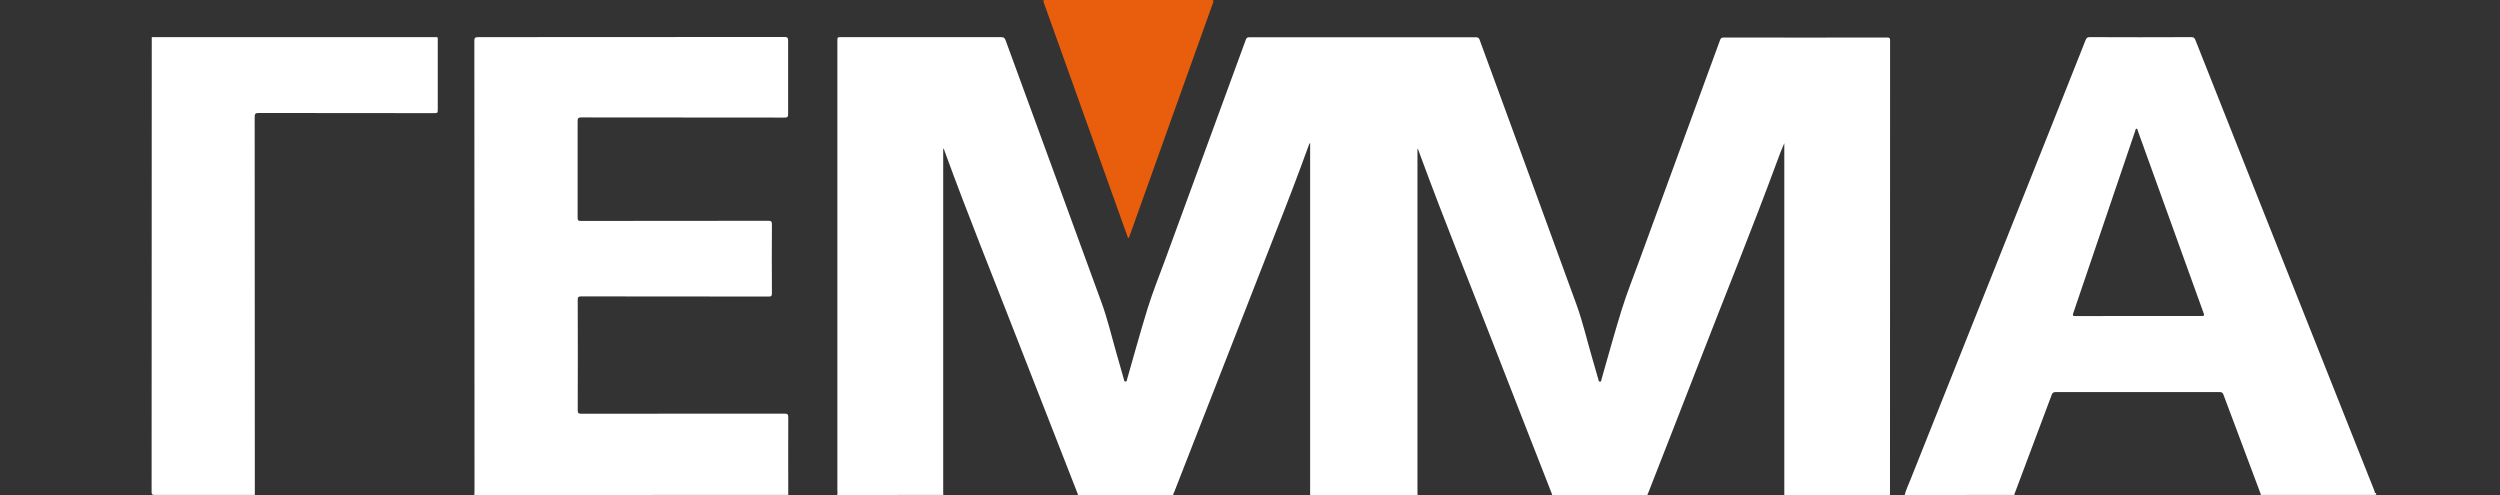
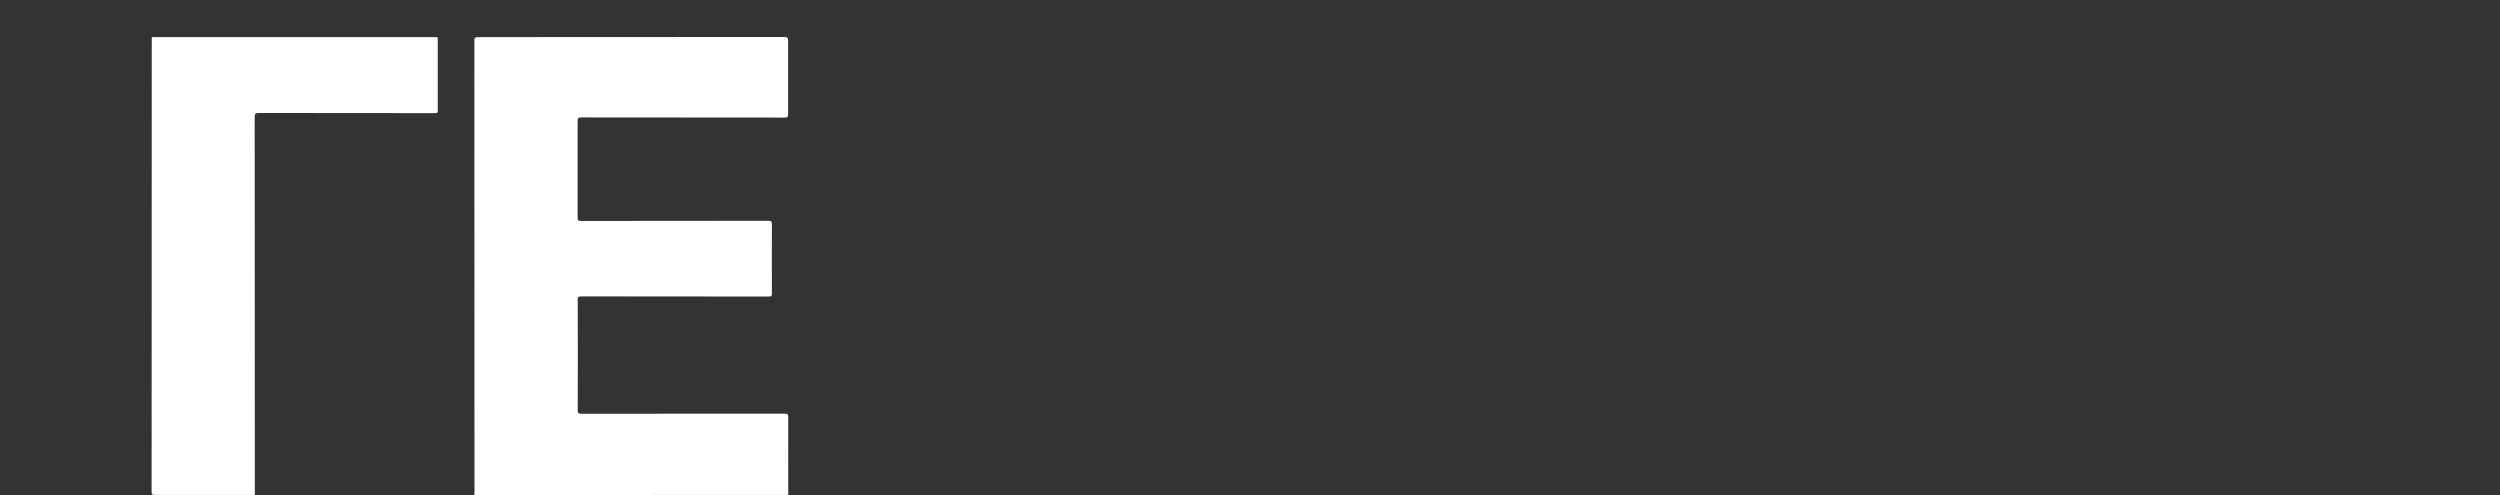
<svg xmlns="http://www.w3.org/2000/svg" width="202" height="40" viewBox="0 0 202 40" version="1.1">
  <rect x="0" y="0" width="202" height="40" fill="#333333" stroke="none" />
  <g id="surface1">
-     <path style=" stroke:none;fill-rule:nonzero;fill:rgb(100%,100%,100%);fill-opacity:1;" d="M 67.641 40 C 67.691 39.891 67.66 39.77 67.66 39.66 C 67.66 27.551 67.66 15.441 67.66 3.328 C 67.66 3 67.66 3 67.98 3 C 72.281 3 76.59 3 80.891 3 C 81.09 3 81.18 3.059 81.25 3.25 C 83.84 10.34 86.449 17.422 89.031 24.52 C 89.488 25.789 89.801 27.109 90.172 28.41 C 90.391 29.148 90.602 29.898 90.809 30.641 C 90.828 30.711 90.82 30.82 90.93 30.828 C 91.059 30.84 91.051 30.719 91.07 30.641 C 91.621 28.73 92.141 26.809 92.73 24.91 C 93.141 23.602 93.648 22.32 94.129 21.031 C 96.309 15.09 98.48 9.148 100.66 3.211 C 100.719 3.051 100.789 3.012 100.949 3.012 C 107.051 3.012 113.148 3.012 119.25 3.012 C 119.422 3.012 119.5 3.059 119.559 3.23 C 122.172 10.359 124.789 17.48 127.379 24.609 C 127.871 25.961 128.199 27.371 128.602 28.762 C 128.781 29.391 128.961 30.031 129.148 30.66 C 129.172 30.73 129.16 30.84 129.281 30.84 C 129.398 30.84 129.379 30.73 129.398 30.66 C 129.949 28.75 130.469 26.828 131.059 24.941 C 131.461 23.66 131.961 22.41 132.422 21.148 C 134.609 15.18 136.801 9.211 138.98 3.238 C 139.039 3.07 139.121 3.031 139.289 3.031 C 143.68 3.039 148.078 3.039 152.469 3.031 C 152.68 3.031 152.719 3.078 152.719 3.281 C 152.711 15.461 152.719 27.629 152.711 39.809 C 152.711 39.879 152.699 39.961 152.699 40.031 C 149.859 40.031 147.012 40.031 144.172 40.031 C 144.172 30.539 144.172 21.059 144.172 11.57 C 143.961 12.039 143.781 12.512 143.609 12.988 C 141.59 18.461 139.391 23.859 137.289 29.289 C 135.93 32.801 134.551 36.309 133.18 39.82 C 133.16 39.879 133.07 39.941 133.148 40.02 C 130.57 40.02 127.988 40.02 125.41 40.02 C 125.41 40 125.41 39.969 125.41 39.949 C 123.84 35.922 122.25 31.898 120.691 27.871 C 118.738 22.84 116.711 17.84 114.84 12.77 C 114.75 12.52 114.66 12.281 114.57 12.031 C 114.559 12.031 114.539 12.039 114.531 12.039 C 114.531 12.121 114.531 12.199 114.531 12.281 C 114.531 21.441 114.531 30.602 114.531 39.77 C 114.531 39.852 114.531 39.93 114.539 40.012 C 111.648 40.012 108.762 40.012 105.859 40.012 C 105.859 30.52 105.859 21.039 105.859 11.551 C 105.801 11.602 105.781 11.648 105.762 11.699 C 104.91 14.059 104.012 16.398 103.09 18.73 C 100.34 25.762 97.59 32.789 94.852 39.82 C 94.828 39.871 94.738 39.93 94.828 40 C 92.25 40 89.672 40 87.09 40 C 87.09 39.98 87.09 39.949 87.09 39.93 C 85.48 35.82 83.871 31.711 82.27 27.602 C 80.281 22.48 78.211 17.391 76.328 12.219 C 76.301 12.148 76.301 12.07 76.211 11.988 C 76.211 12.102 76.211 12.18 76.211 12.262 C 76.211 21.422 76.211 30.578 76.211 39.75 C 76.211 39.828 76.219 39.91 76.219 39.988 C 73.359 40 70.5 40 67.641 40 Z M 67.641 40 " />
-     <path style=" stroke:none;fill-rule:nonzero;fill:rgb(100%,100%,100%);fill-opacity:1;" d="M 153.898 40 C 154 39.578 154.191 39.191 154.352 38.789 C 158.121 29.32 161.891 19.859 165.672 10.398 C 166.621 8.012 167.578 5.621 168.52 3.23 C 168.59 3.059 168.66 3 168.852 3 C 171.59 3.012 174.32 3.012 177.059 3 C 177.219 3 177.301 3.039 177.371 3.191 C 179.051 7.43 180.73 11.672 182.41 15.898 C 185.559 23.828 188.711 31.75 191.859 39.672 C 191.879 39.73 191.852 39.859 191.988 39.84 C 192.039 40.012 191.93 39.988 191.82 39.988 C 188.77 39.988 185.73 39.988 182.68 39.988 C 182.672 39.949 182.66 39.91 182.648 39.871 C 181.648 37.199 180.648 34.539 179.648 31.871 C 179.578 31.691 179.48 31.68 179.32 31.68 C 174.91 31.68 170.5 31.68 166.102 31.68 C 165.93 31.68 165.84 31.73 165.781 31.891 C 164.801 34.512 163.809 37.141 162.828 39.762 C 162.801 39.828 162.738 39.898 162.781 39.988 C 159.82 40 156.859 40 153.898 40 Z M 172.77 25.531 C 174.48 25.531 176.199 25.531 177.91 25.531 C 178.102 25.531 178.121 25.488 178.059 25.32 C 176.281 20.41 174.512 15.488 172.738 10.578 C 172.719 10.512 172.711 10.41 172.641 10.398 C 172.539 10.398 172.551 10.52 172.52 10.59 C 170.852 15.488 169.191 20.398 167.52 25.301 C 167.449 25.512 167.5 25.539 167.699 25.539 C 169.391 25.531 171.078 25.531 172.77 25.531 Z M 172.77 25.531 " />
    <path style=" stroke:none;fill-rule:nonzero;fill:rgb(100%,100%,100%);fill-opacity:1;" d="M 38.328 40 C 38.328 39.891 38.34 39.77 38.34 39.66 C 38.34 27.539 38.34 15.422 38.328 3.301 C 38.328 3.051 38.391 3 38.641 3 C 46.879 3 55.121 3 63.371 2.988 C 63.609 2.988 63.68 3.039 63.68 3.289 C 63.672 5.27 63.672 7.238 63.68 9.219 C 63.68 9.449 63.621 9.5 63.398 9.5 C 57.93 9.488 52.449 9.5 46.98 9.488 C 46.738 9.488 46.672 9.539 46.672 9.789 C 46.68 12.391 46.68 14.98 46.672 17.578 C 46.672 17.801 46.719 17.852 46.941 17.852 C 51.988 17.84 57.039 17.852 62.078 17.84 C 62.289 17.84 62.371 17.879 62.371 18.109 C 62.359 19.969 62.359 21.828 62.371 23.699 C 62.371 23.93 62.301 23.961 62.102 23.961 C 57.051 23.949 52 23.961 46.961 23.949 C 46.738 23.949 46.68 24 46.68 24.23 C 46.691 27.199 46.691 30.18 46.68 33.148 C 46.68 33.371 46.738 33.43 46.961 33.43 C 52.43 33.422 57.91 33.43 63.379 33.422 C 63.621 33.422 63.691 33.469 63.691 33.719 C 63.68 35.809 63.691 37.898 63.691 39.988 C 55.23 40 46.781 40 38.328 40 Z M 38.328 40 " />
    <path style=" stroke:none;fill-rule:nonzero;fill:rgb(100%,100%,100%);fill-opacity:1;" d="M 12.262 3 C 19.859 3 27.449 3 35.051 3 C 35.41 3 35.371 2.949 35.371 3.328 C 35.371 5.148 35.371 6.969 35.371 8.789 C 35.371 9.141 35.371 9.141 35.031 9.141 C 30.32 9.141 25.602 9.141 20.891 9.129 C 20.641 9.129 20.578 9.191 20.578 9.441 C 20.59 19.621 20.59 29.809 20.59 39.988 C 17.891 39.988 15.18 39.988 12.48 39.988 C 12.301 39.988 12.25 39.949 12.25 39.762 C 12.262 27.52 12.262 15.262 12.262 3 Z M 12.262 3 " />
-     <path style=" stroke:none;fill-rule:nonzero;fill:rgb(90.98%,36.863%,4.706%);fill-opacity:1;" d="M 91.141 19.219 C 90.961 18.711 90.77 18.199 90.59 17.68 C 88.512 11.879 86.441 6.07 84.359 0.27 C 84.262 0 84.262 0 84.551 0 C 88.98 0 93.398 0 97.828 0 C 98.012 0 98.102 0 98.012 0.23 C 95.77 6.461 93.551 12.699 91.32 18.93 C 91.281 19.031 91.25 19.121 91.211 19.219 C 91.18 19.219 91.16 19.219 91.141 19.219 Z M 91.141 19.219 " />
  </g>
</svg>